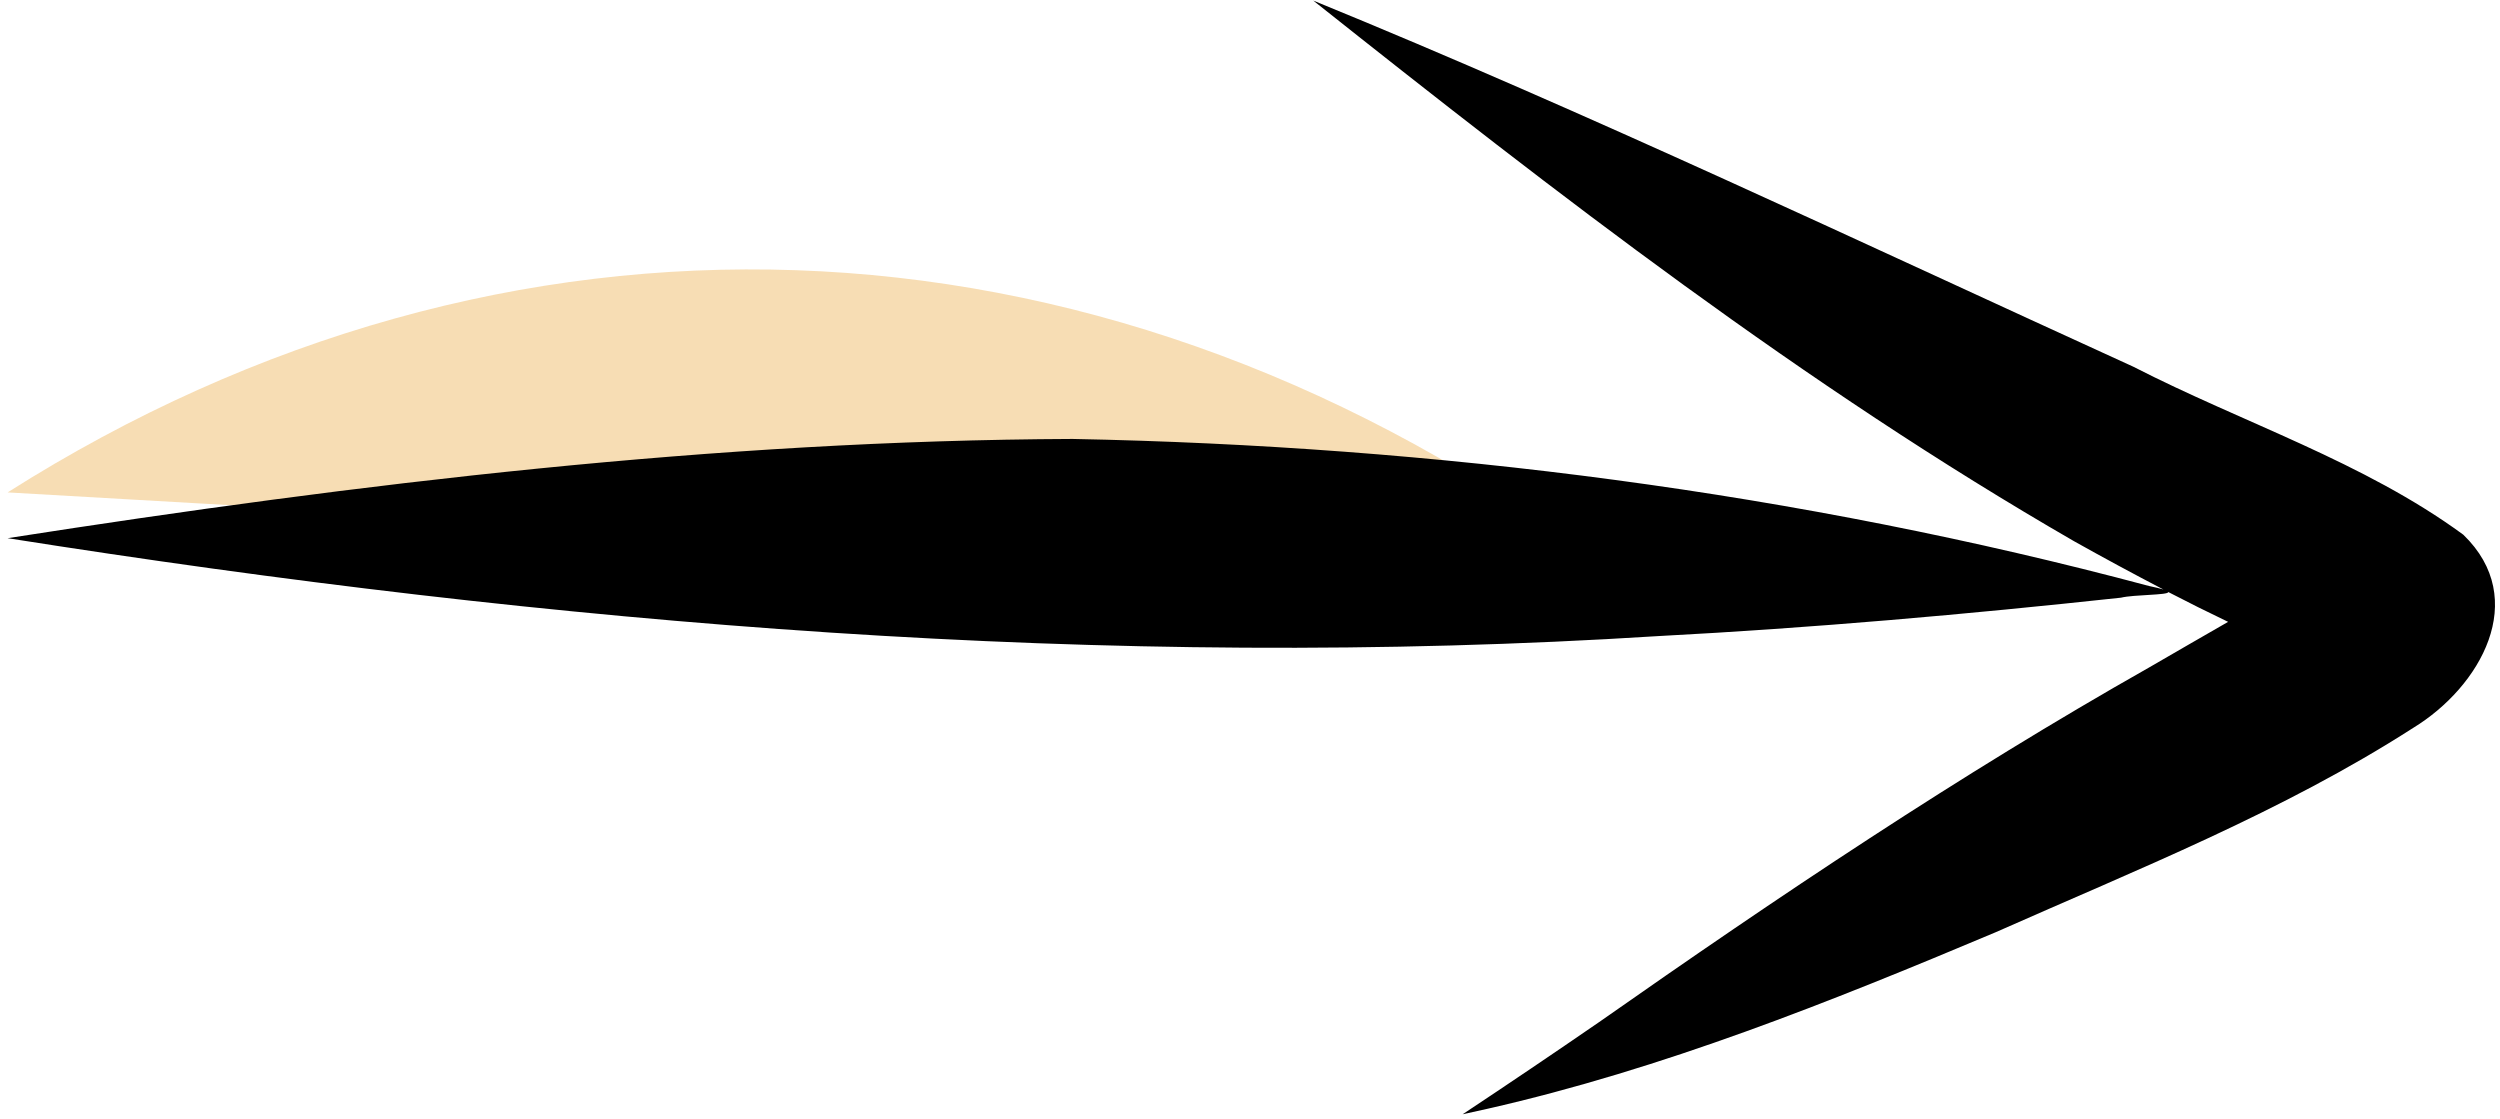
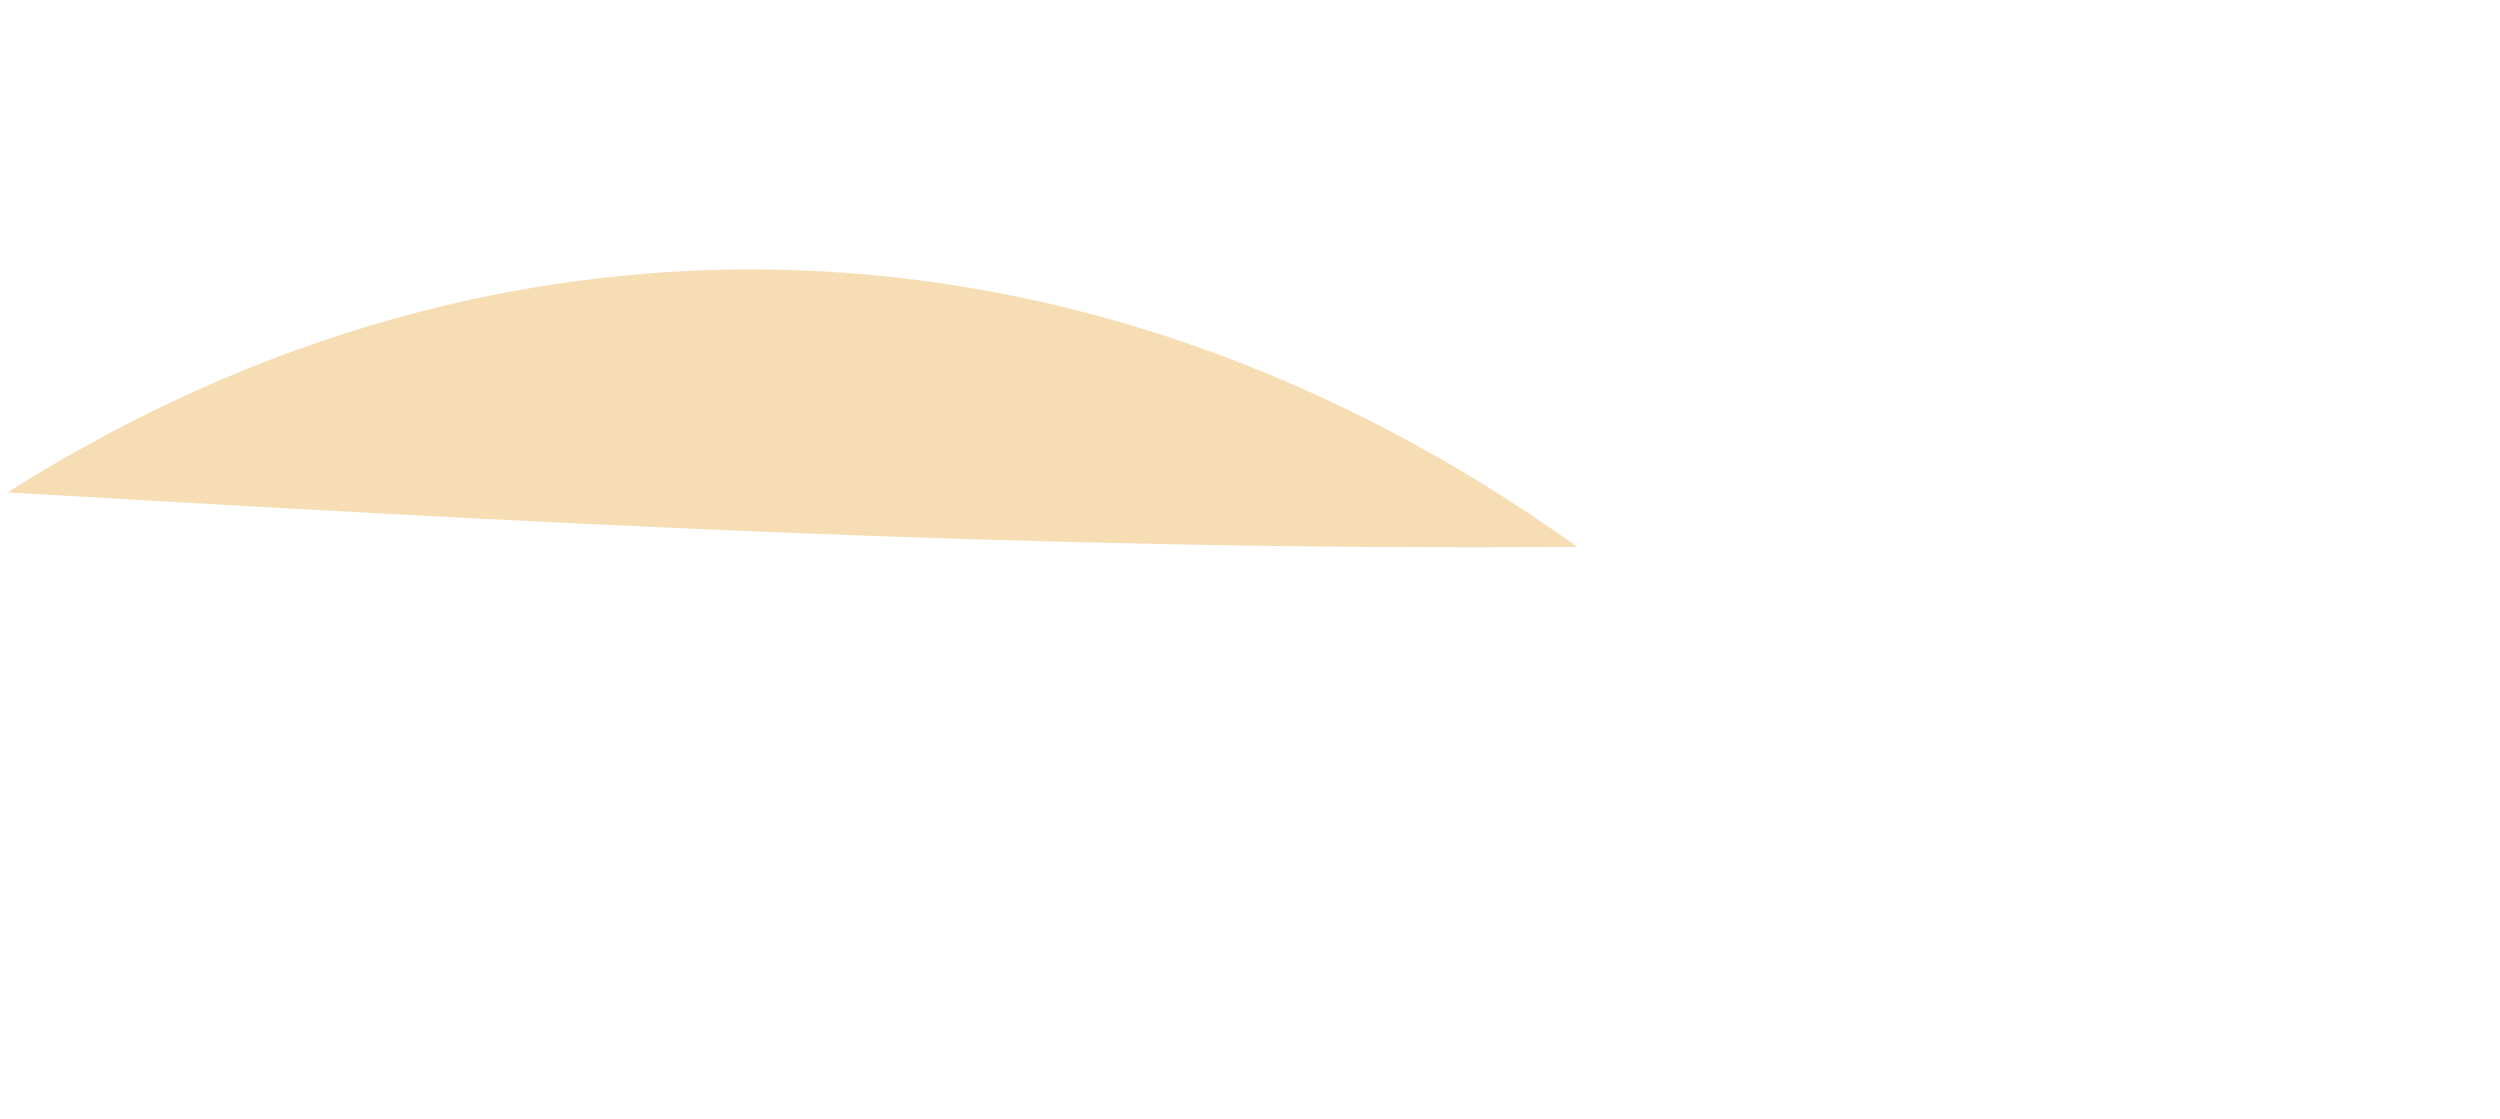
<svg xmlns="http://www.w3.org/2000/svg" width="306" height="137" viewBox="0 0 306 137" fill="none">
  <g clip-path="url(#clip0_346_1076)">
    <path d="M193.066 66.939C133.354 24.137 61.85 21.655 0.931 60.271C62.891 63.855 124.851 67.438 193.066 66.939Z" fill="#F7DDB4" />
-     <path d="M182.057 135.717C203.519 130.848 224.031 122.626 244.265 114.108C261.583 106.429 279.401 99.361 295.384 89.088C303.582 84.081 309.711 73.368 301.509 65.448C289.3 56.507 274.521 51.764 261.114 44.884C227.778 29.684 194.664 13.93 160.74 0.069C190.571 23.763 220.815 47.18 253.876 66.252C257.488 68.275 261.131 70.243 264.805 72.156C264.423 72.038 263.858 71.897 263.031 71.724C220.116 60.255 175.659 54.589 131.276 53.727C87.58 53.912 44.052 59.152 0.931 65.873C67.674 76.421 135.429 82.147 202.979 77.857C221.896 76.862 240.773 75.192 259.605 73.156C261.211 72.768 265.412 72.857 265.398 72.465C267.819 73.722 270.261 74.939 272.722 76.115C269.505 77.984 266.264 79.813 263.058 81.694C239.797 94.862 217.602 109.772 195.728 125.106C190.193 128.916 184.625 132.676 179.024 136.388C180.033 136.162 181.048 135.95 182.057 135.717Z" fill="black" />
  </g>
  <defs>
    <clipPath id="clip0_346_1076">
      <rect width="136.318" height="304.457" fill="white" transform="translate(305.388 0.069) rotate(90)" />
    </clipPath>
  </defs>
</svg>